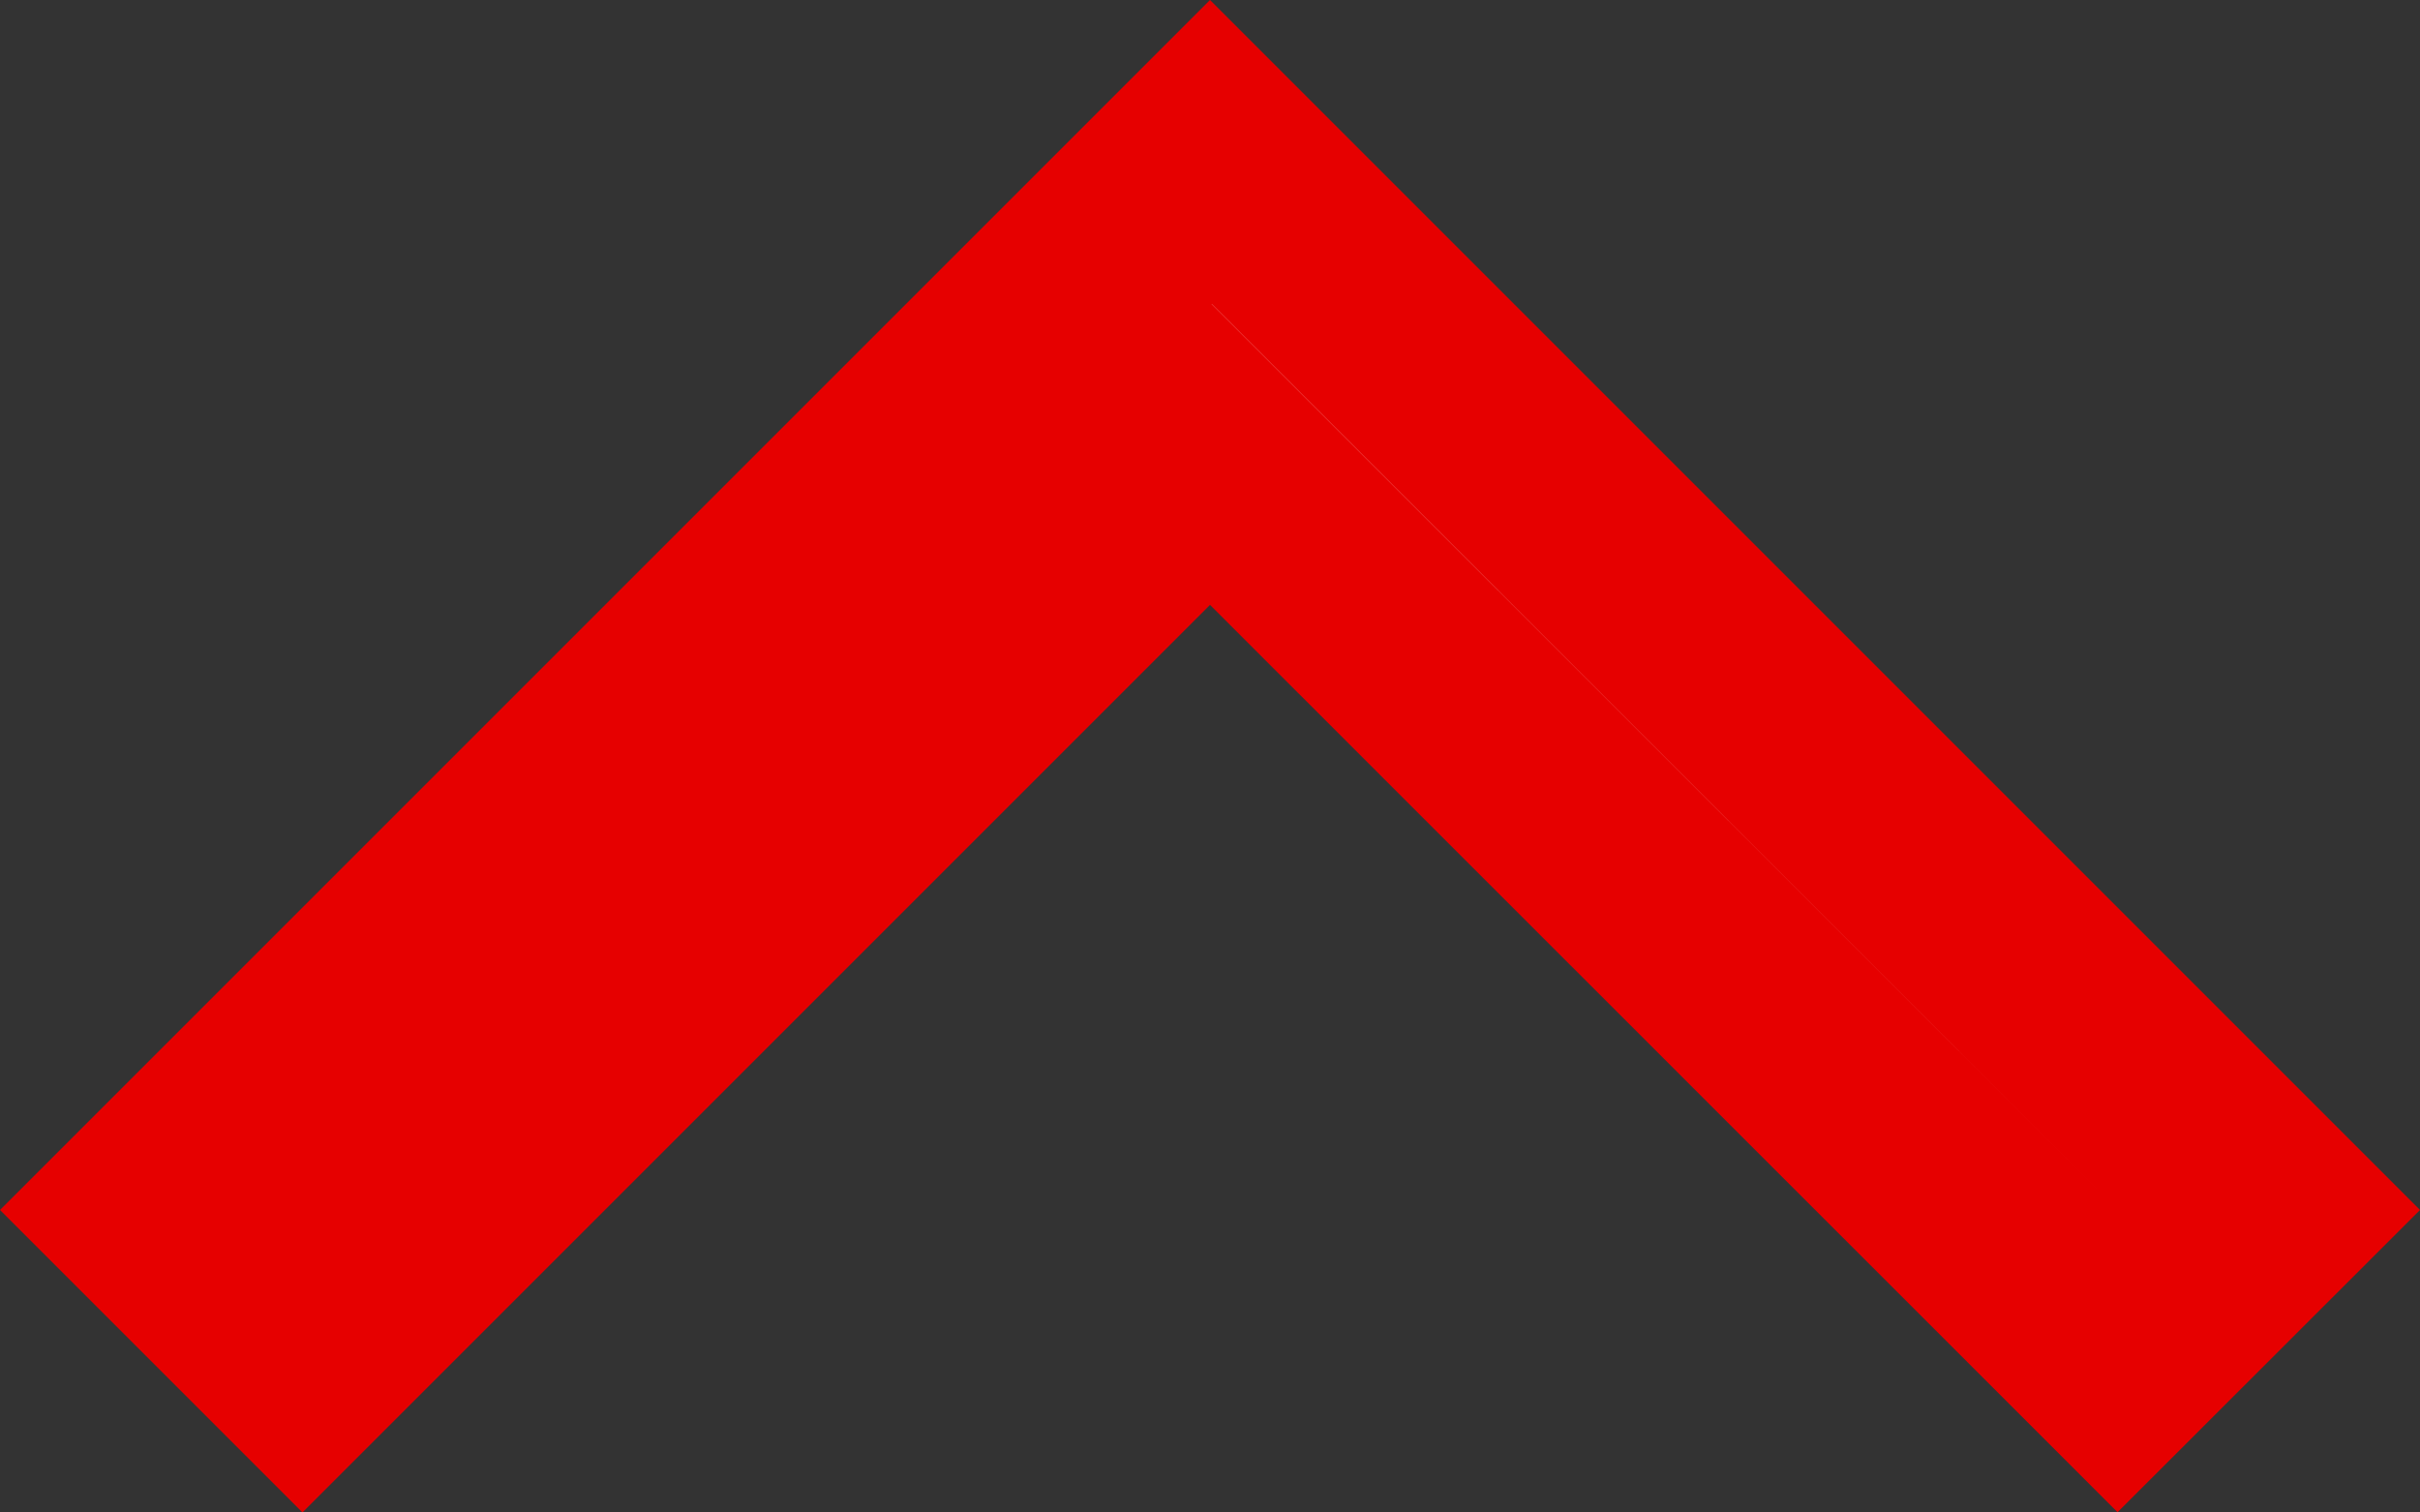
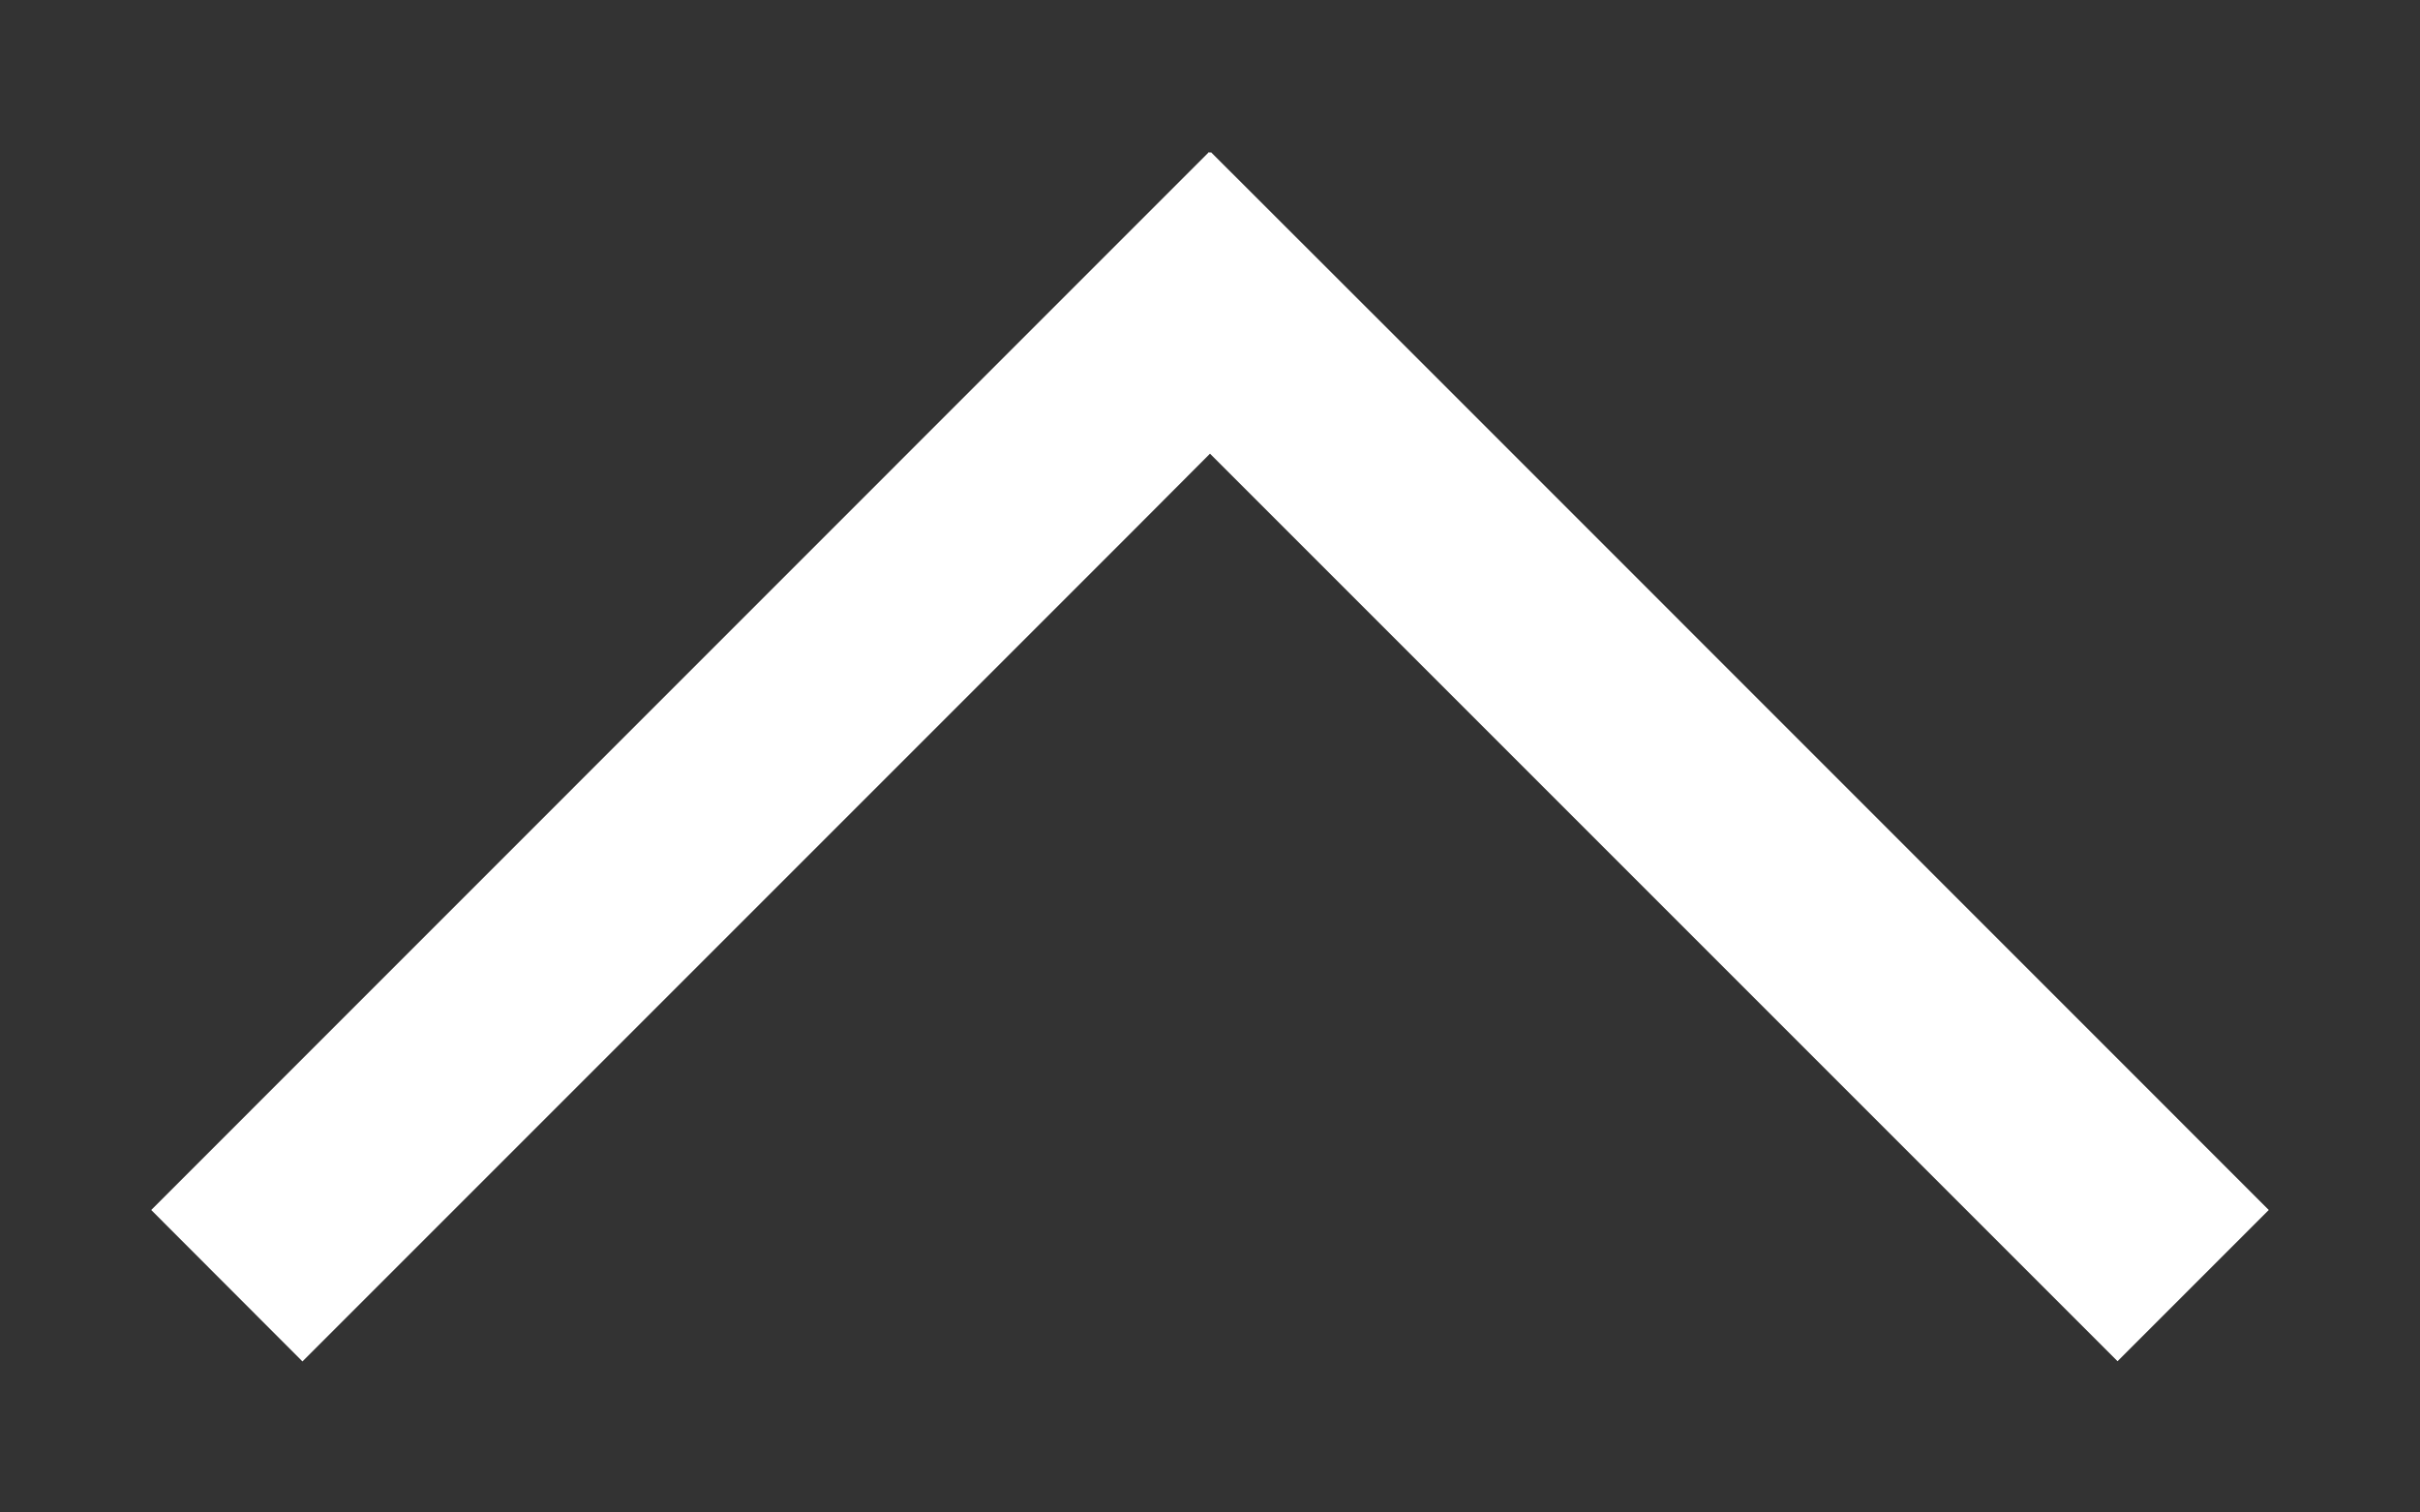
<svg xmlns="http://www.w3.org/2000/svg" width="11.314" height="7.071">
  <rect width="100%" height="100%" fill="#333333" stroke="none" />
  <g fill="#fff">
    <path d="m5.653.711.004.004.004-.004 1.057 1.056 3.889 3.89-.707.707-3.89-3.89-.353-.353-.353.354-3.89 3.89-.707-.708L5.653.71Z" />
-     <path d="m5.665 1.422.7.7L9.9 5.656 6.364 2.12l-.699-.699m-.016 0L1.414 5.657 4.95 2.12l.699-.699M5.657 0l1.414 1.414 4.243 4.243L9.9 7.07 5.657 2.828 1.414 7.071 0 5.657 5.657 0Z" fill="#e60000" />
  </g>
</svg>